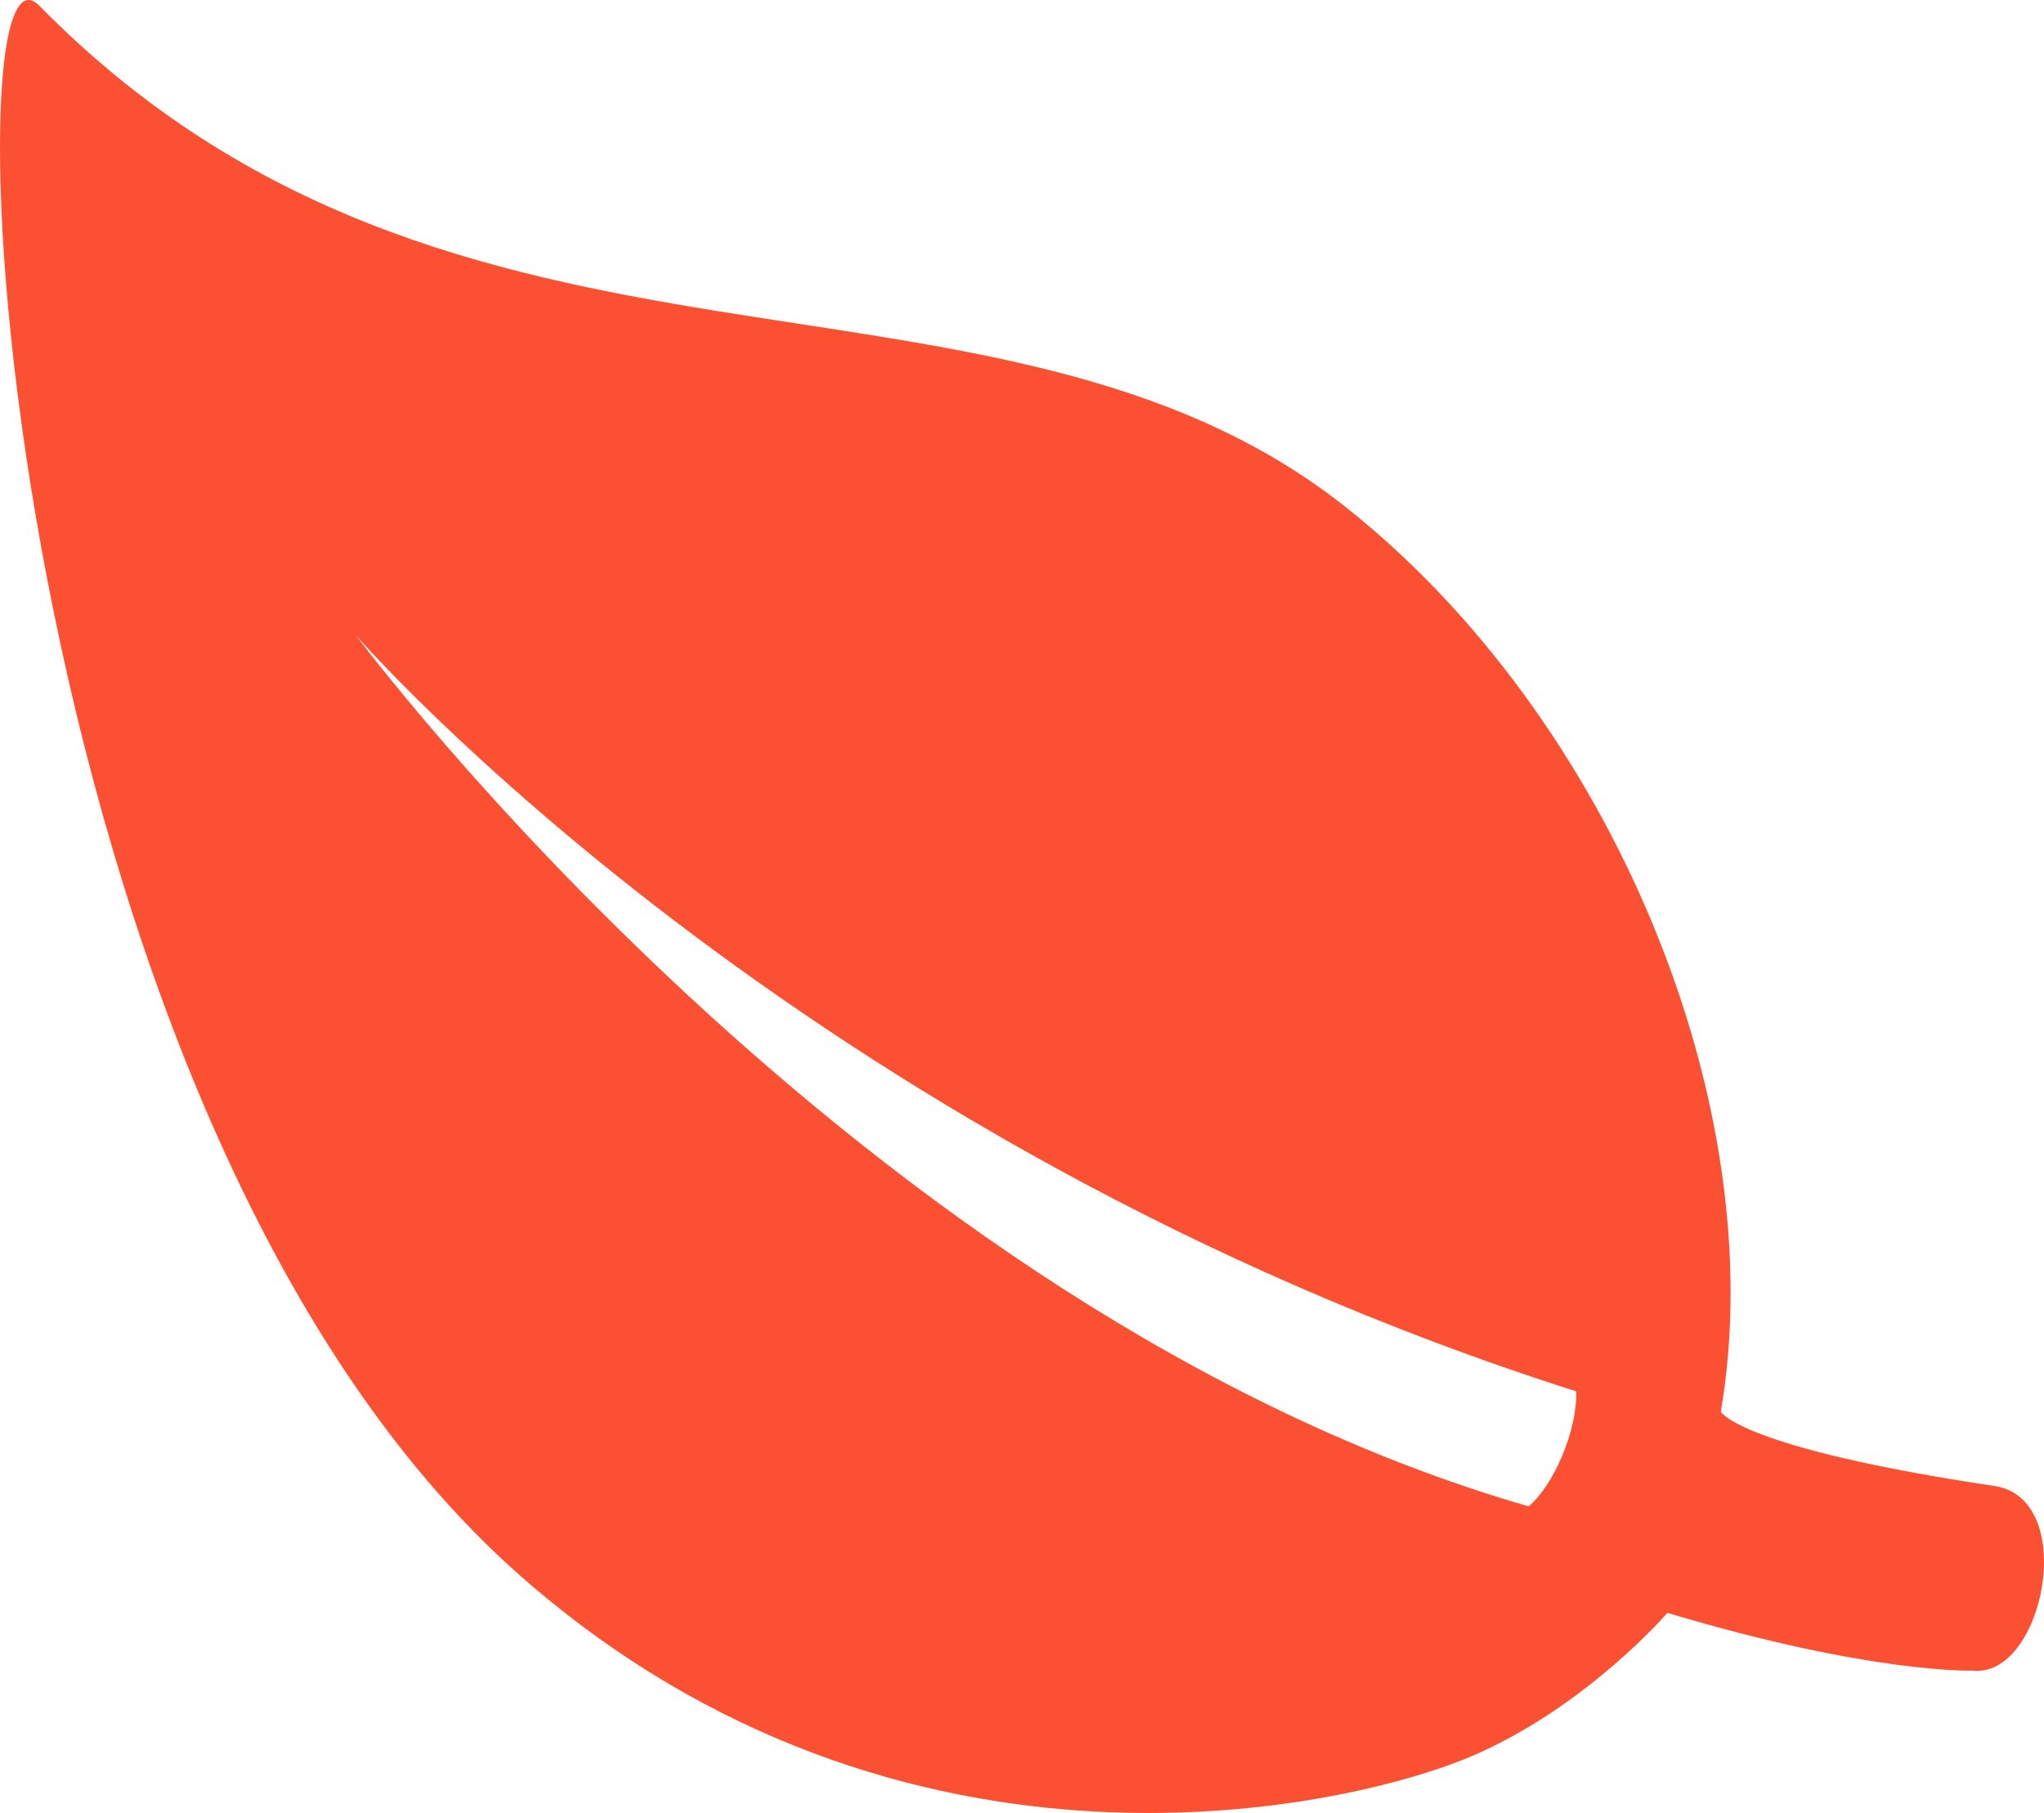
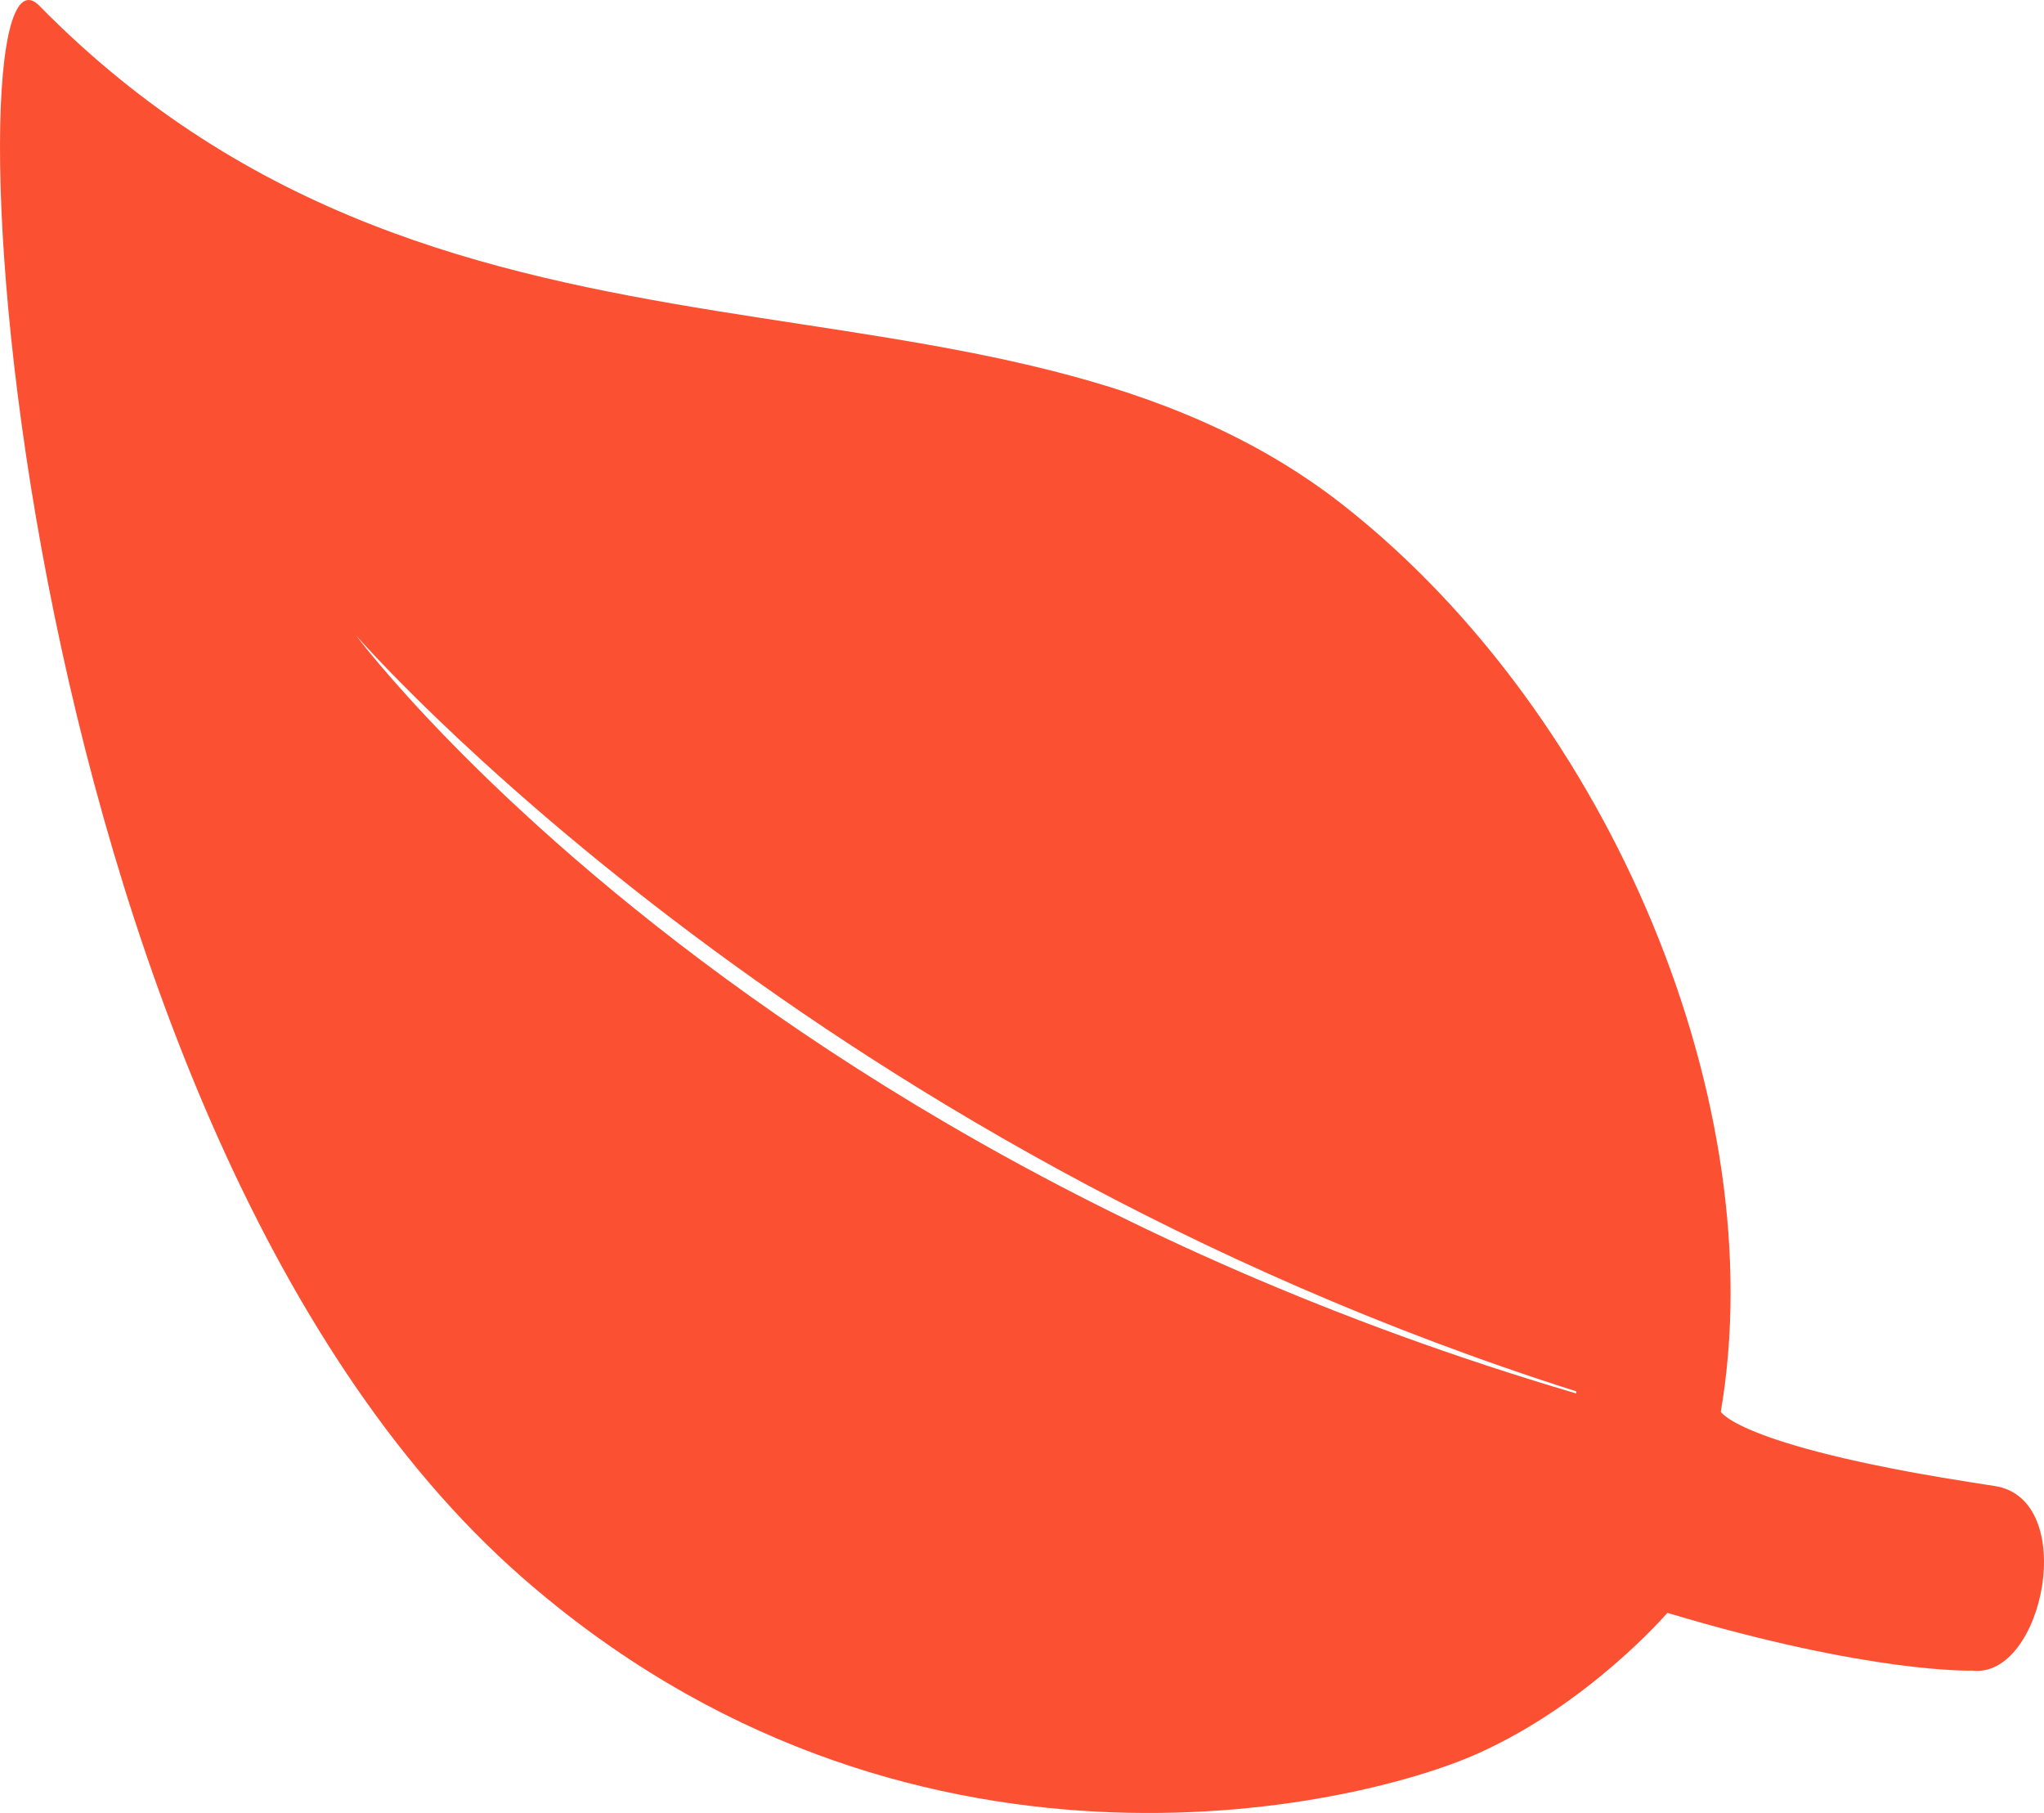
<svg xmlns="http://www.w3.org/2000/svg" width="53" height="47" viewBox="0 0 53 47" fill="none">
-   <path d="M51.711 38.522C45.117 37.538 44.62 36.598 44.62 36.598C45.975 28.653 41.775 18.594 34.894 13.146C25.756 5.906 11.845 11.163 1.02 0.149C-1.509 -2.421 -0.034 28.976 13.516 40.872C23.422 49.565 35.09 46.893 38.297 45.468C41.203 44.176 43.235 41.812 43.235 41.812C48.519 43.398 51.139 43.309 51.139 43.309C52.991 43.53 53.924 38.845 51.711 38.522ZM39.637 39.051C22.278 34.043 9.225 16.464 9.225 16.464C9.225 16.464 20.682 29.652 40.871 36.069C40.901 37.068 40.299 38.493 39.637 39.051Z" fill="#FC5032" />
+   <path d="M51.711 38.522C45.117 37.538 44.62 36.598 44.62 36.598C45.975 28.653 41.775 18.594 34.894 13.146C25.756 5.906 11.845 11.163 1.02 0.149C-1.509 -2.421 -0.034 28.976 13.516 40.872C23.422 49.565 35.09 46.893 38.297 45.468C41.203 44.176 43.235 41.812 43.235 41.812C48.519 43.398 51.139 43.309 51.139 43.309C52.991 43.53 53.924 38.845 51.711 38.522ZC22.278 34.043 9.225 16.464 9.225 16.464C9.225 16.464 20.682 29.652 40.871 36.069C40.901 37.068 40.299 38.493 39.637 39.051Z" fill="#FC5032" />
</svg>